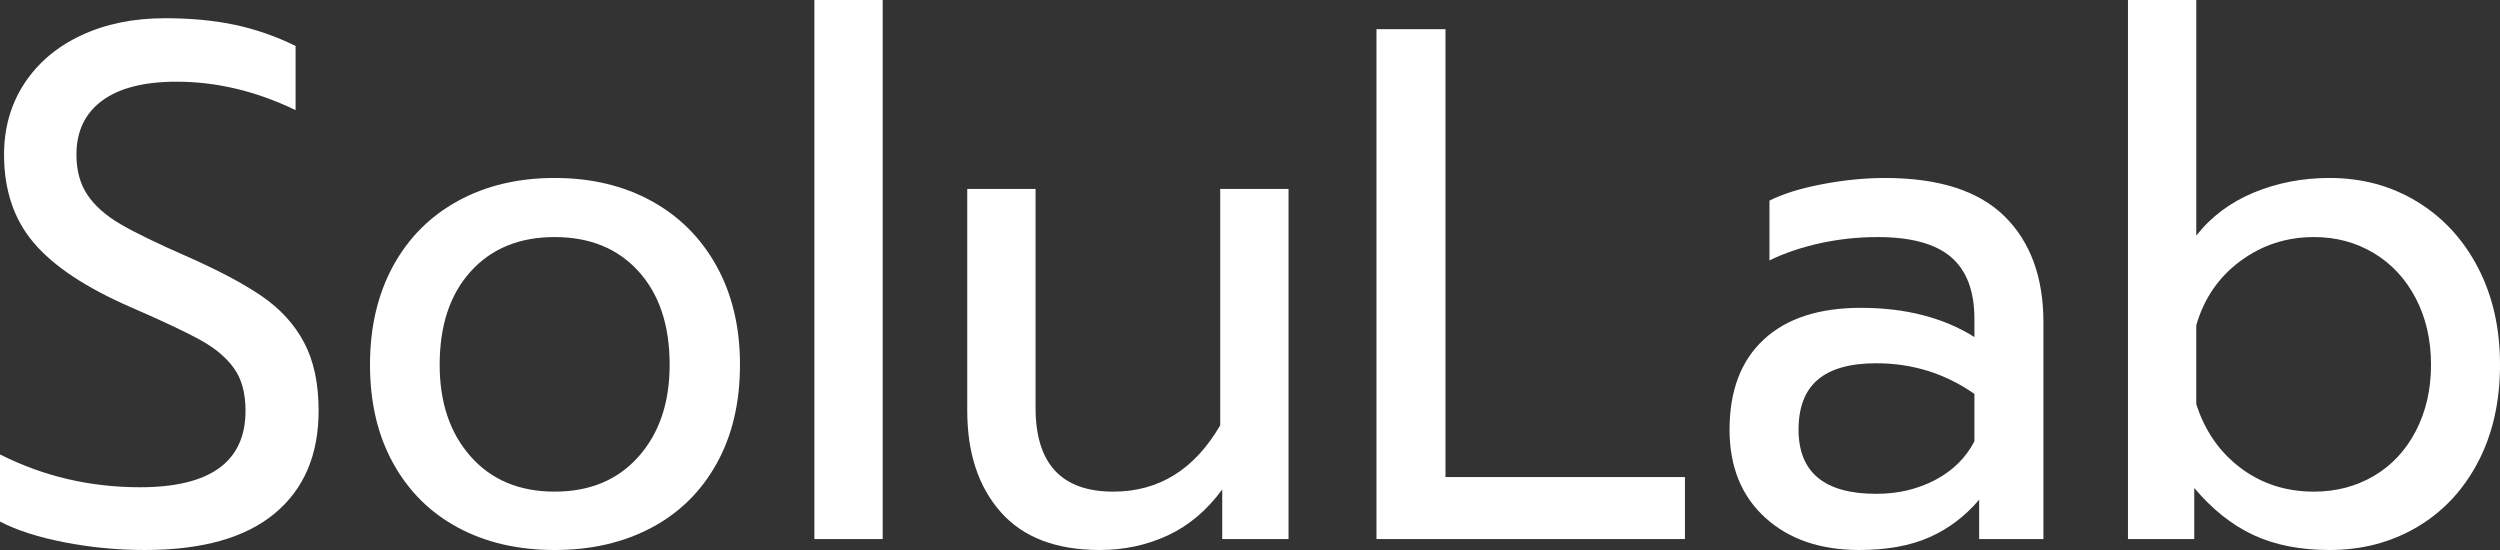
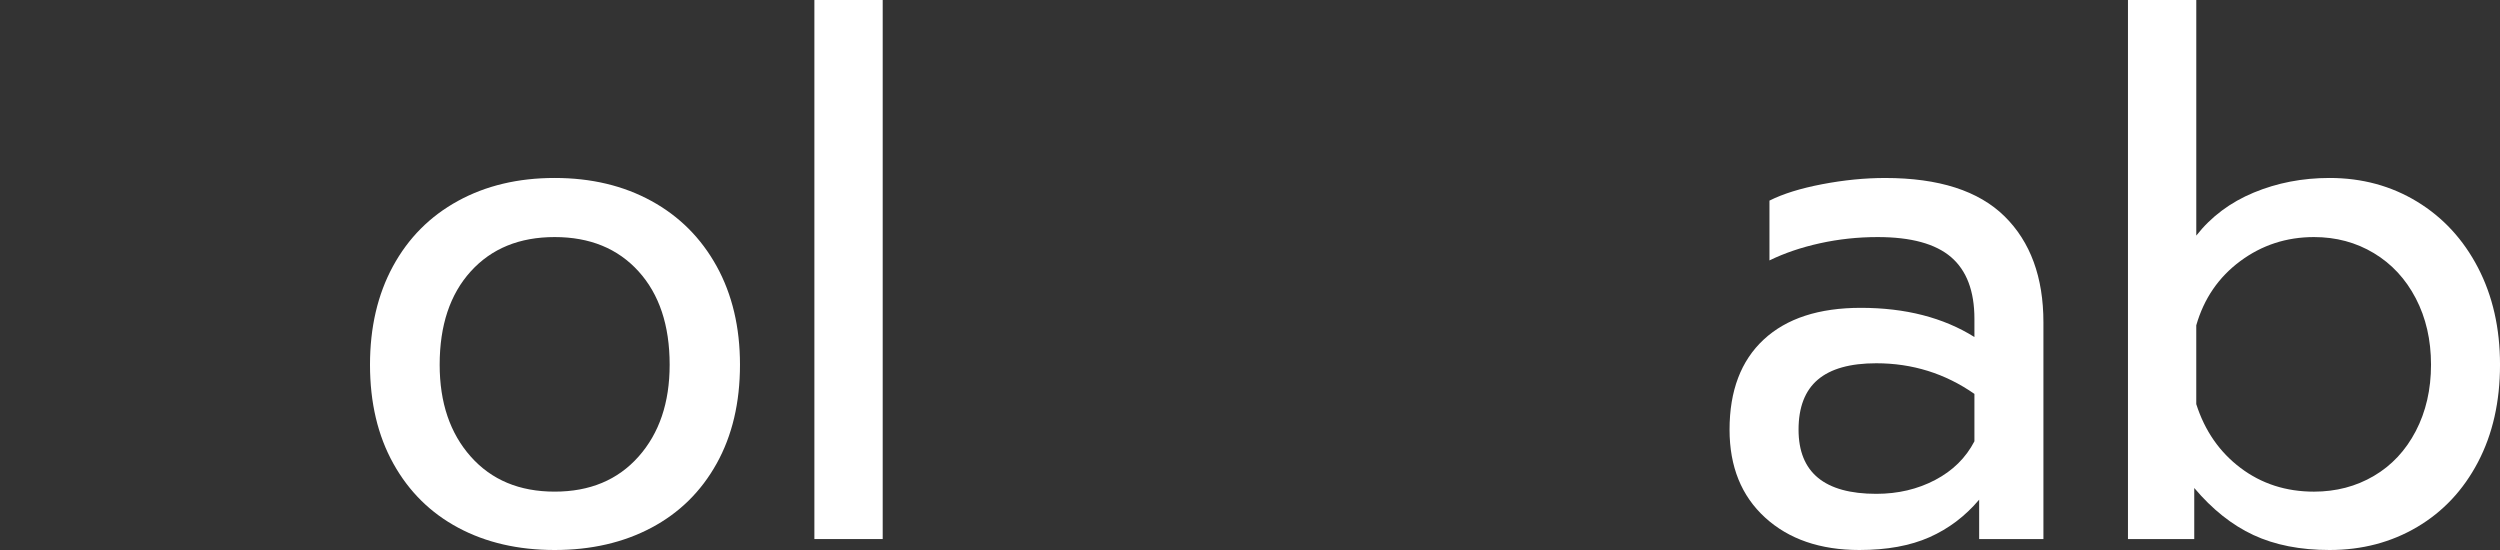
<svg xmlns="http://www.w3.org/2000/svg" version="1.1" id="Layer_1" x="0px" y="0px" width="150px" height="33px" viewBox="0 0 150 33" enable-background="new 0 0 150 33" xml:space="preserve">
  <rect x="0" y="0" width="150" height="33" fill="#333333" stroke="none" />
  <g>
-     <path fill="#FFFFFF" d="M3.875,32.54C2.293,32.233,1,31.818,0,31.292v-4.027c2.598,1.313,5.398,1.97,8.401,1.97   c4.22,0,6.331-1.532,6.331-4.595c0-1.051-0.23-1.897-0.69-2.539c-0.46-0.641-1.123-1.203-1.989-1.685   c-0.866-0.481-2.272-1.144-4.221-1.991c-2.679-1.167-4.613-2.452-5.803-3.852c-1.191-1.4-1.786-3.166-1.786-5.295   c0-1.604,0.406-3.026,1.217-4.267c0.812-1.24,1.949-2.203,3.41-2.889c1.461-0.685,3.138-1.029,5.032-1.029   c1.542,0,2.936,0.131,4.18,0.394c1.245,0.263,2.462,0.686,3.653,1.269v3.852C15.382,5.47,13,4.902,10.593,4.902   c-1.948,0-3.437,0.379-4.465,1.138C5.1,6.799,4.586,7.878,4.586,9.278c0,0.962,0.223,1.772,0.67,2.429   c0.446,0.656,1.109,1.24,1.988,1.75c0.879,0.511,2.185,1.146,3.917,1.904c1.921,0.847,3.436,1.648,4.545,2.407   s1.955,1.685,2.537,2.778c0.582,1.094,0.873,2.458,0.873,4.093c0,2.655-0.88,4.712-2.638,6.17C14.718,32.271,12.121,33,8.685,33   C7.062,33,5.458,32.847,3.875,32.54z" />
    <path fill="#FFFFFF" d="M27.496,31.665c-1.664-0.889-2.963-2.173-3.896-3.852c-0.933-1.677-1.4-3.654-1.4-5.93   c0-2.246,0.459-4.216,1.379-5.909c0.92-1.691,2.218-2.998,3.896-3.917c1.677-0.919,3.612-1.379,5.804-1.379   c2.191,0,4.125,0.46,5.803,1.379c1.678,0.919,2.983,2.225,3.917,3.917c0.934,1.693,1.4,3.663,1.4,5.909   c0,2.276-0.466,4.253-1.4,5.93c-0.934,1.679-2.239,2.962-3.917,3.852C37.405,32.555,35.471,33,33.279,33   C31.087,33,29.16,32.555,27.496,31.665z M38.312,27.397c1.245-1.4,1.867-3.238,1.867-5.514c0-2.363-0.623-4.23-1.867-5.602   c-1.245-1.372-2.922-2.057-5.032-2.057s-3.789,0.686-5.033,2.057c-1.245,1.372-1.867,3.239-1.867,5.602   c0,2.276,0.622,4.114,1.867,5.514c1.244,1.401,2.922,2.101,5.033,2.101S37.067,28.798,38.312,27.397z" />
    <path fill="#FFFFFF" d="M48.863,0h4.099v32.343h-4.099V0z" />
-     <path fill="#FFFFFF" d="M60.044,30.724c-1.339-1.517-2.009-3.545-2.009-6.083V11.335h4.099v13.13c0,3.355,1.555,5.033,4.667,5.033   c2.732,0,4.87-1.328,6.412-3.982V11.335h4.099v21.008h-3.978v-2.976c-0.92,1.255-2.009,2.174-3.267,2.757   C68.811,32.708,67.451,33,65.99,33C63.365,33,61.384,32.241,60.044,30.724z" />
-     <path fill="#FFFFFF" d="M82.589,1.751h4.14v26.873h14.367v3.719H82.589V1.751z" />
    <path fill="#FFFFFF" d="M105.904,31.052c-1.42-1.297-2.131-3.056-2.131-5.273c0-2.334,0.684-4.137,2.05-5.406   c1.366-1.269,3.308-1.903,5.824-1.903c2.678,0,4.951,0.583,6.818,1.751v-1.095c0-1.663-0.467-2.896-1.4-3.699   c-0.934-0.801-2.402-1.203-4.404-1.203c-1.191,0-2.348,0.125-3.47,0.373c-1.124,0.248-2.131,0.591-3.024,1.028v-3.588   c0.812-0.409,1.867-0.737,3.166-0.985c1.299-0.248,2.557-0.373,3.775-0.373c3.219,0,5.606,0.767,7.163,2.298   c1.556,1.532,2.334,3.655,2.334,6.368v12.999h-3.856v-2.364c-0.839,0.993-1.833,1.744-2.983,2.254S113.216,33,111.565,33   C109.212,33,107.325,32.351,105.904,31.052z M116.111,28.798c1.055-0.555,1.84-1.328,2.354-2.32v-2.844   c-1.759-1.226-3.721-1.838-5.886-1.838c-1.569,0-2.739,0.328-3.51,0.984c-0.771,0.656-1.156,1.657-1.156,2.999   c0,2.567,1.555,3.851,4.667,3.851C113.879,29.629,115.056,29.353,116.111,28.798z" />
    <path fill="#FFFFFF" d="M135.207,32.102c-1.285-0.598-2.469-1.539-3.552-2.823v3.063h-3.977V0h4.099v14.136   c0.893-1.138,2.043-1.998,3.451-2.582c1.406-0.583,2.921-0.876,4.545-0.876c1.948,0,3.7,0.475,5.256,1.423   c1.556,0.948,2.773,2.269,3.652,3.961c0.879,1.692,1.32,3.632,1.32,5.82c0,2.217-0.441,4.166-1.32,5.843   c-0.879,1.678-2.096,2.977-3.652,3.896C143.472,32.54,141.72,33,139.772,33C138.014,33,136.491,32.7,135.207,32.102z    M142.43,28.557c1.069-0.627,1.908-1.524,2.517-2.691c0.608-1.167,0.914-2.495,0.914-3.983c0-1.488-0.305-2.815-0.914-3.983   c-0.609-1.167-1.447-2.071-2.517-2.713c-1.068-0.642-2.266-0.963-3.591-0.963c-1.65,0-3.125,0.481-4.424,1.444   c-1.298,0.963-2.178,2.247-2.639,3.852v4.727c0.514,1.605,1.401,2.882,2.659,3.83c1.258,0.948,2.726,1.422,4.404,1.422   C140.165,29.498,141.362,29.185,142.43,28.557z" />
  </g>
</svg>